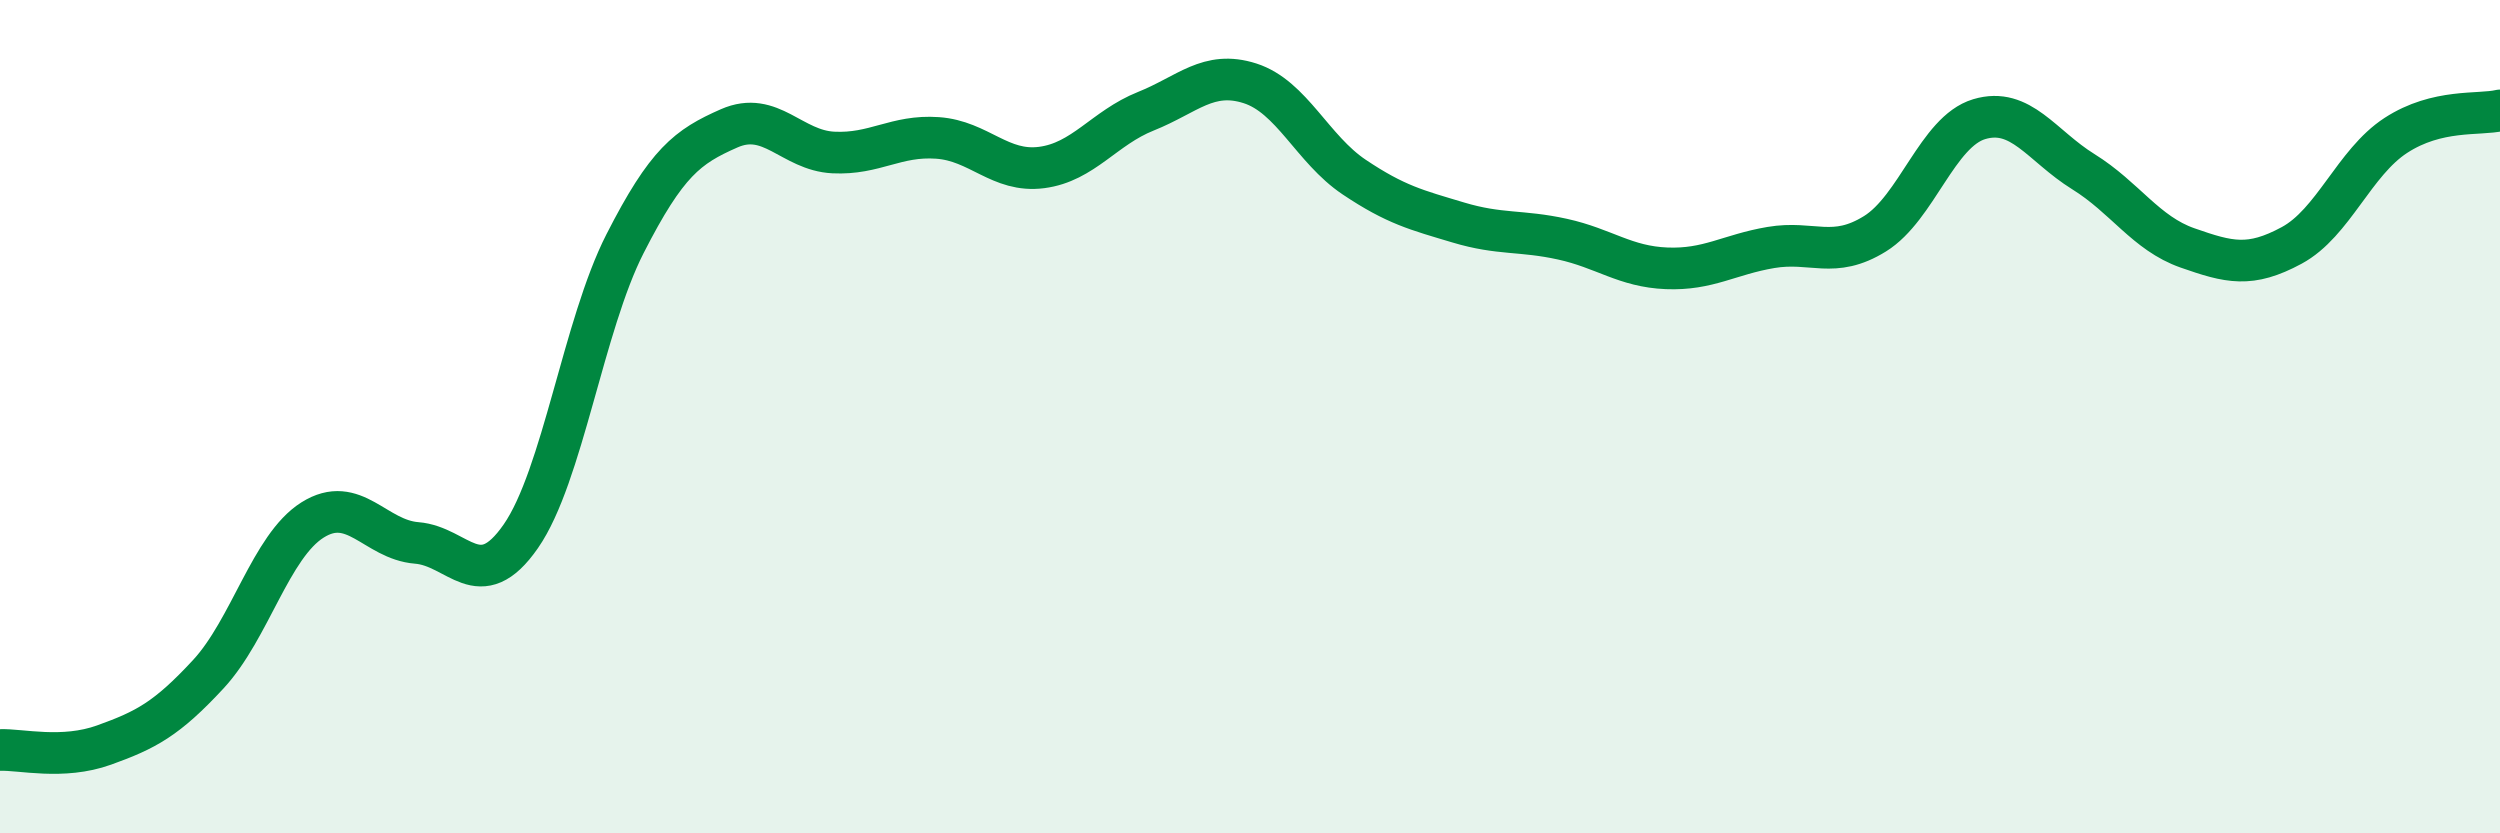
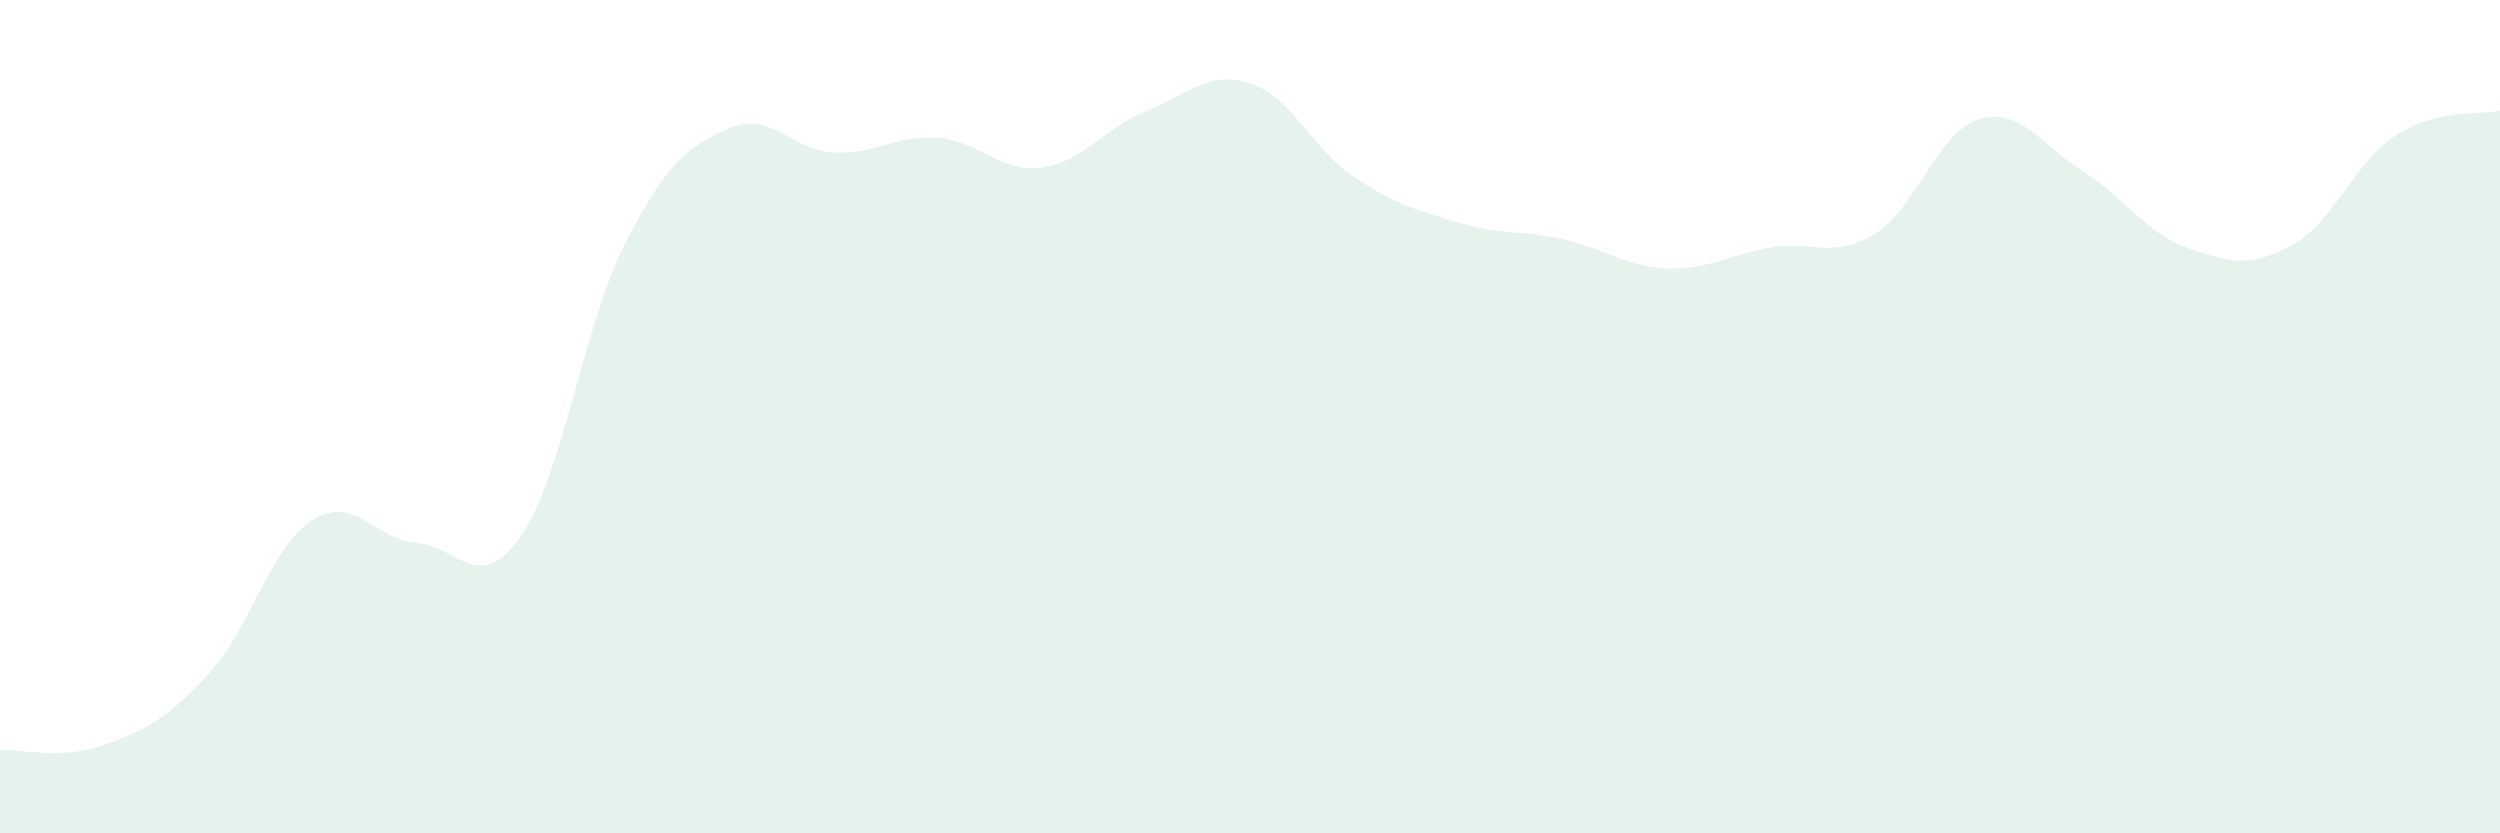
<svg xmlns="http://www.w3.org/2000/svg" width="60" height="20" viewBox="0 0 60 20">
  <path d="M 0,18 C 0.5,17.98 1.5,18.24 2.5,17.88 C 3.5,17.52 4,17.26 5,16.18 C 6,15.1 6.5,13.11 7.5,12.48 C 8.5,11.85 9,12.95 10,13.03 C 11,13.11 11.5,14.31 12.5,12.87 C 13.5,11.43 14,7.81 15,5.85 C 16,3.89 16.5,3.52 17.5,3.08 C 18.5,2.64 19,3.61 20,3.66 C 21,3.71 21.5,3.24 22.5,3.31 C 23.5,3.38 24,4.15 25,4.02 C 26,3.89 26.5,3.07 27.5,2.67 C 28.5,2.27 29,1.68 30,2 C 31,2.32 31.5,3.58 32.5,4.25 C 33.5,4.92 34,5.04 35,5.34 C 36,5.64 36.5,5.52 37.5,5.74 C 38.5,5.96 39,6.4 40,6.44 C 41,6.48 41.5,6.11 42.5,5.94 C 43.5,5.77 44,6.23 45,5.61 C 46,4.99 46.5,3.16 47.5,2.86 C 48.5,2.56 49,3.5 50,4.12 C 51,4.74 51.5,5.6 52.5,5.95 C 53.5,6.3 54,6.43 55,5.89 C 56,5.35 56.5,3.9 57.5,3.25 C 58.5,2.6 59.5,2.77 60,2.65L60 20L0 20Z" fill="#008740" opacity="0.1" stroke-linecap="round" stroke-linejoin="round" />
-   <path d="M 0,18 C 0.5,17.98 1.5,18.24 2.5,17.88 C 3.5,17.52 4,17.26 5,16.18 C 6,15.1 6.5,13.11 7.5,12.48 C 8.5,11.85 9,12.95 10,13.03 C 11,13.11 11.5,14.31 12.5,12.87 C 13.5,11.43 14,7.81 15,5.85 C 16,3.89 16.5,3.52 17.5,3.08 C 18.5,2.64 19,3.61 20,3.66 C 21,3.71 21.5,3.24 22.5,3.31 C 23.5,3.38 24,4.15 25,4.02 C 26,3.89 26.5,3.07 27.5,2.67 C 28.5,2.27 29,1.68 30,2 C 31,2.32 31.5,3.58 32.5,4.25 C 33.5,4.92 34,5.04 35,5.34 C 36,5.64 36.5,5.52 37.5,5.74 C 38.5,5.96 39,6.4 40,6.44 C 41,6.48 41.5,6.11 42.5,5.94 C 43.5,5.77 44,6.23 45,5.61 C 46,4.99 46.5,3.16 47.5,2.86 C 48.5,2.56 49,3.5 50,4.12 C 51,4.74 51.5,5.6 52.5,5.95 C 53.5,6.3 54,6.43 55,5.89 C 56,5.35 56.5,3.9 57.5,3.25 C 58.5,2.6 59.5,2.77 60,2.65" stroke="#008740" stroke-width="1" fill="none" stroke-linecap="round" stroke-linejoin="round" />
</svg>